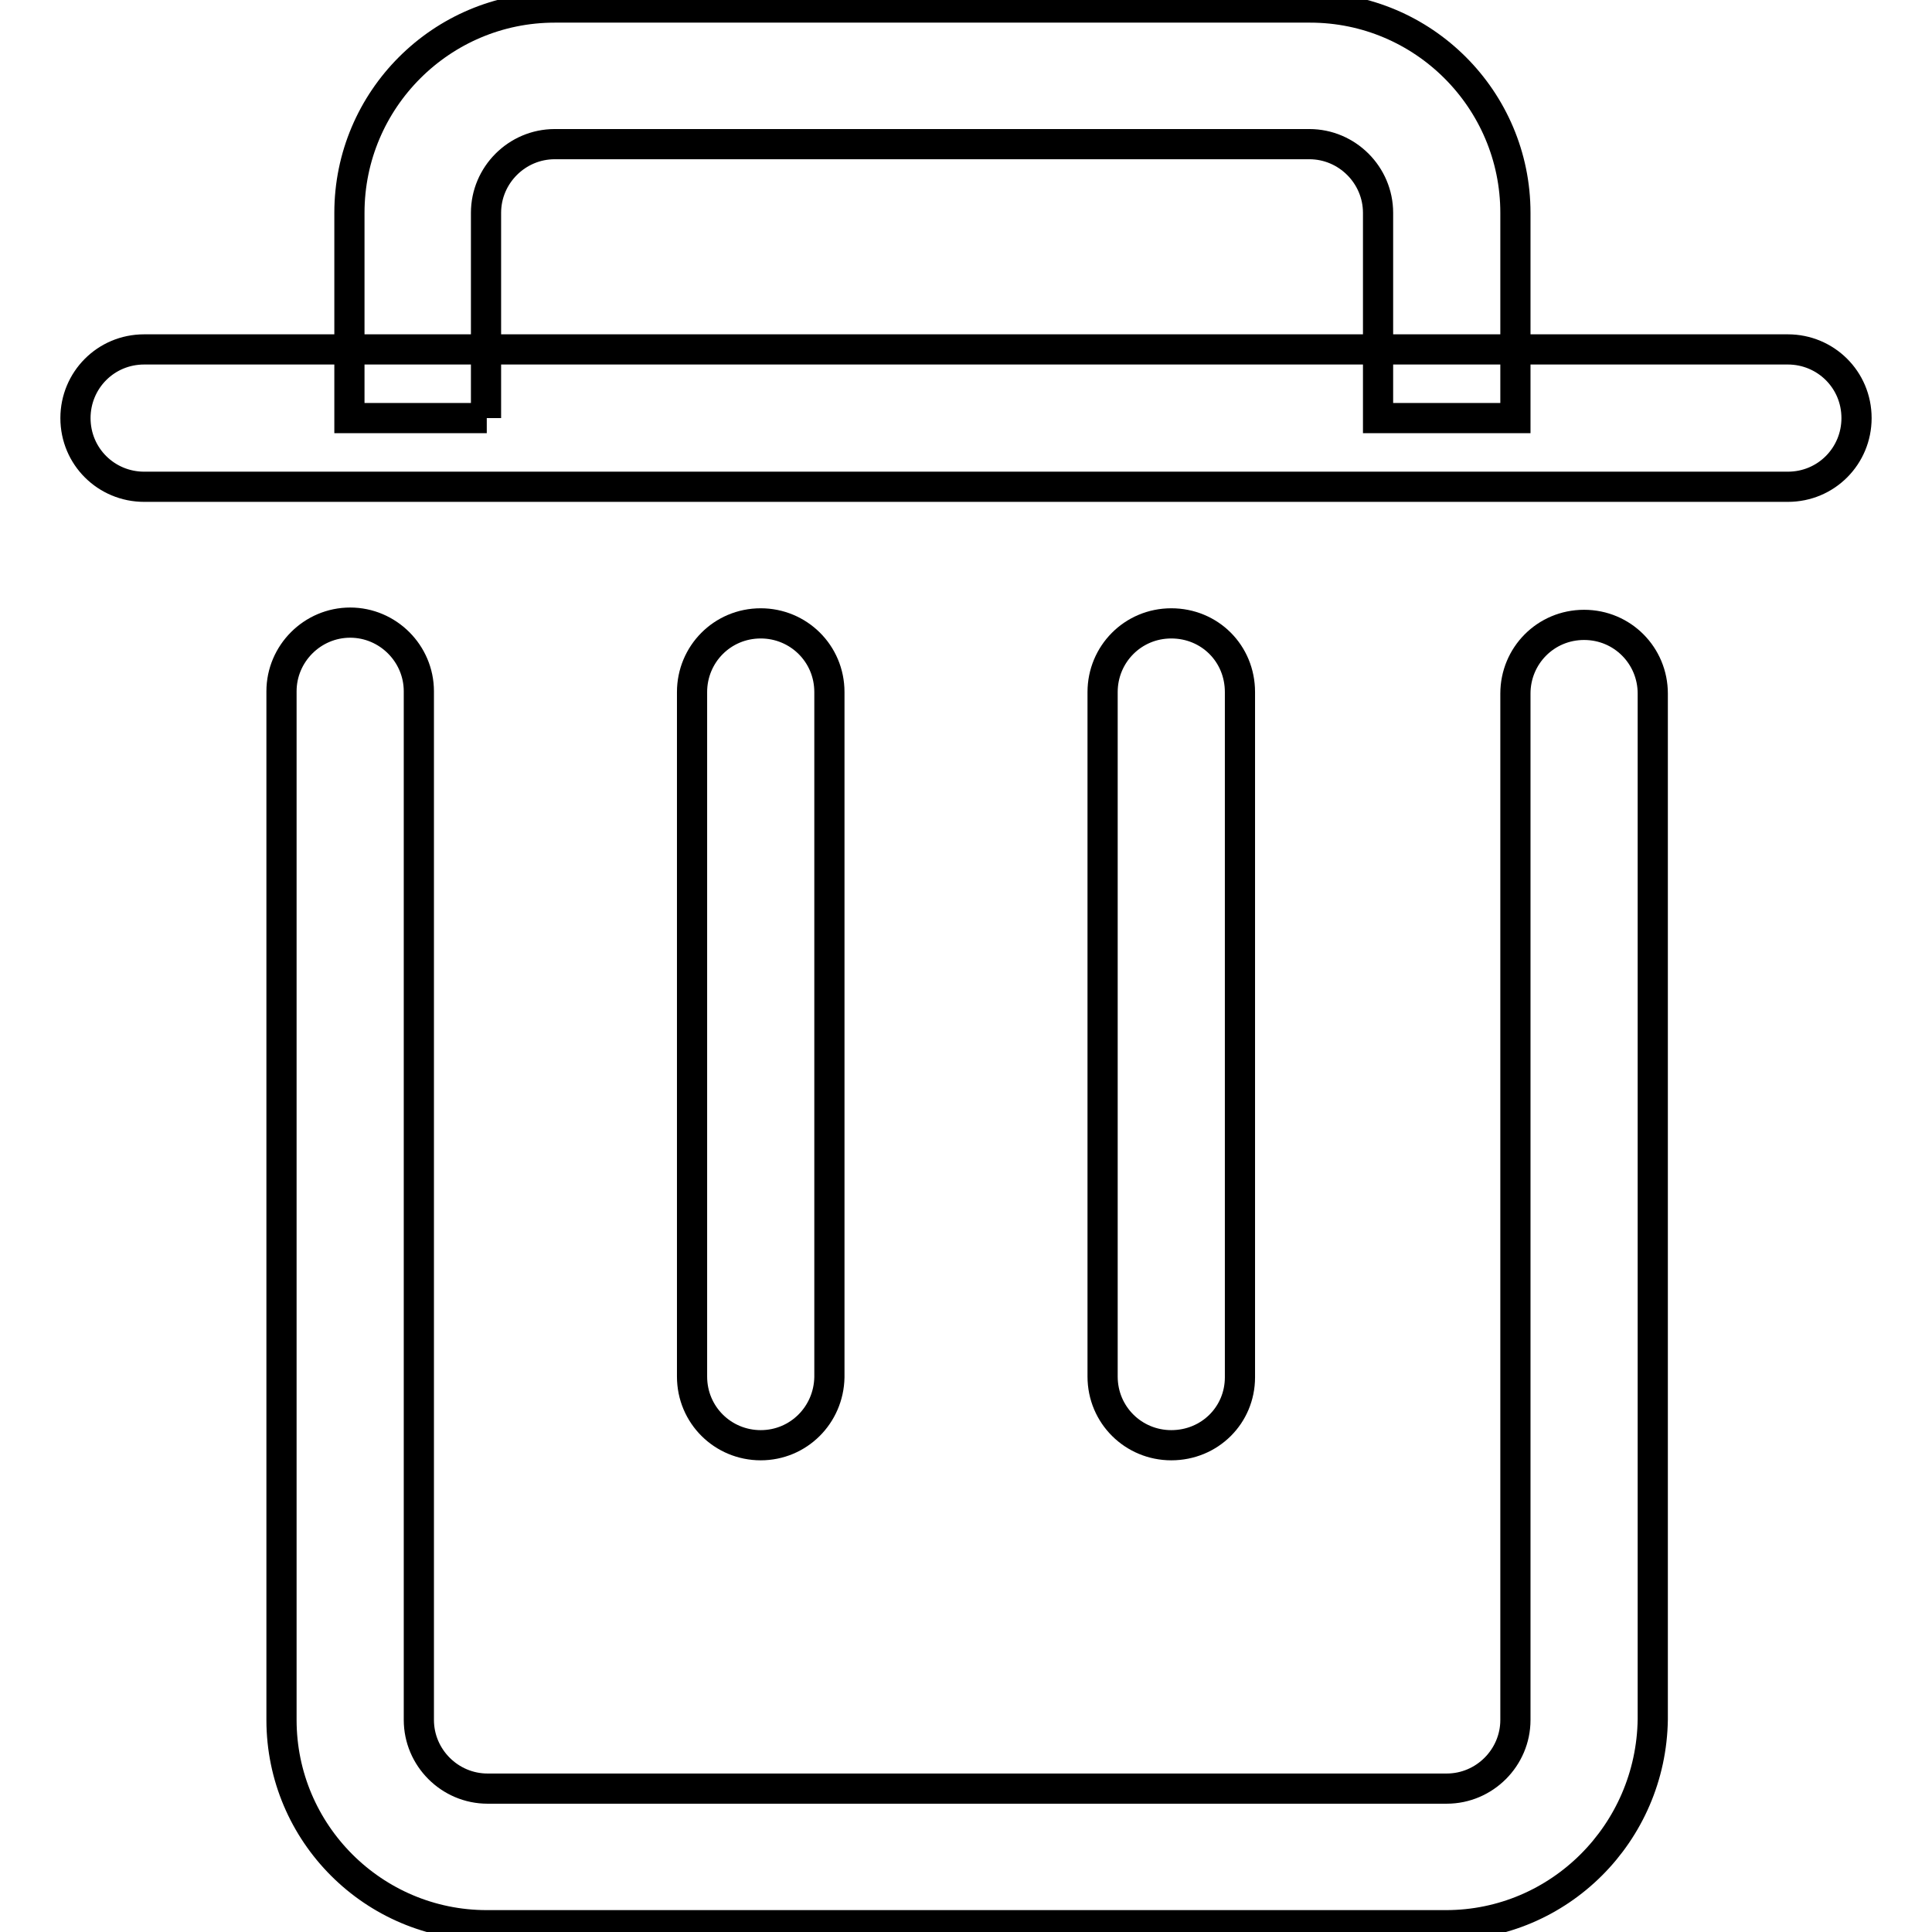
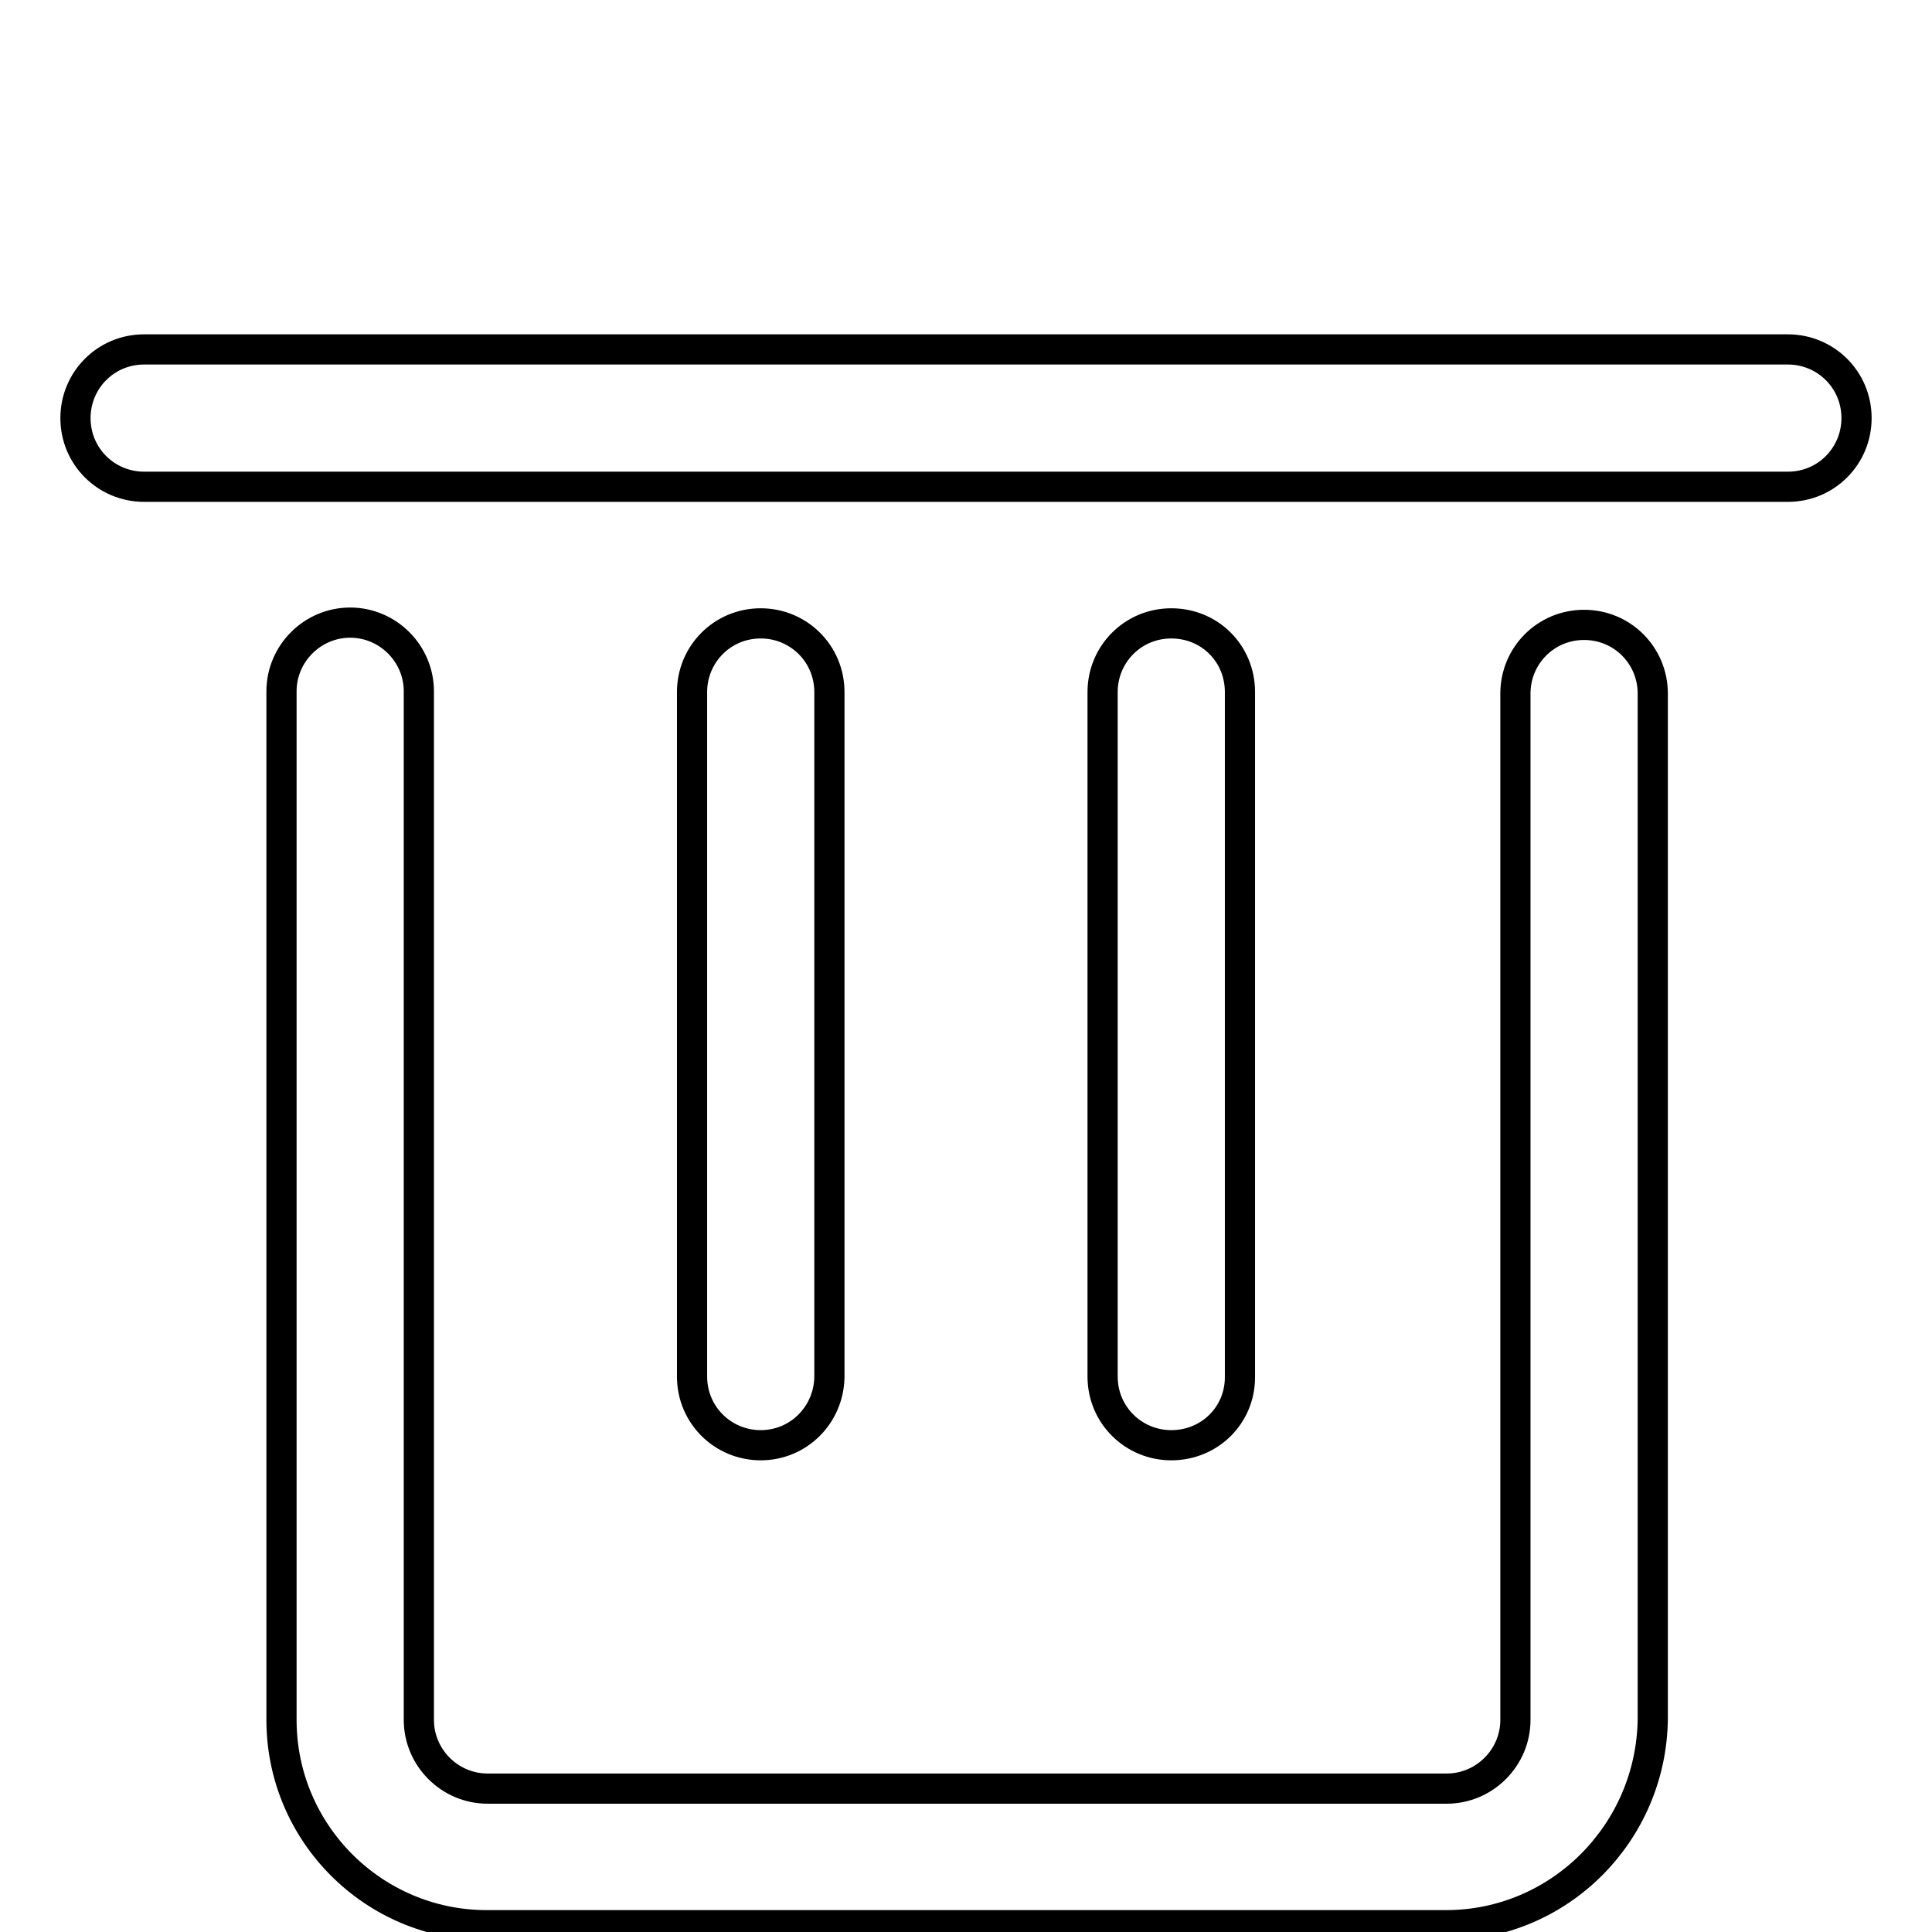
<svg xmlns="http://www.w3.org/2000/svg" version="1.1" x="0px" y="0px" viewBox="0 0 256 256" enable-background="new 0 0 256 256" xml:space="preserve">
  <g>
    <g>
      <path stroke-width="4" fill-opacity="0" stroke="#000000" d="M55.4,46.3h181.5c5,0,9.1,4,9.1,9.1c0,5-4,9.1-9.1,9.1H19.1c-5,0-9.1-4-9.1-9.1c0-5,4-9.1,9.1-9.1H55.4" />
      <path stroke-width="4" fill-opacity="0" stroke="#000000" d="M155.2,191.5c-5,0-9.1-4-9.1-9.1V91.7c0-5,4-9.1,9.1-9.1s9.1,4,9.1,9.1v90.8C164.3,187.5,160.3,191.5,155.2,191.5z" />
      <path stroke-width="4" fill-opacity="0" stroke="#000000" d="M100.8,191.5c-5,0-9.1-4-9.1-9.1V91.7c0-5,4-9.1,9.1-9.1c5,0,9.1,4,9.1,9.1v90.8C109.8,187.5,105.8,191.5,100.8,191.5z" />
-       <path stroke-width="4" fill-opacity="0" stroke="#000000" d="M64.5,55.4H46.3V28.2c0-15,12.2-27.2,27.2-27.2h100.1c15,0,27.2,12.2,27.2,27.2v27.2h-18.2V28.2c0-5-4.1-9.1-9.1-9.1H73.5c-5,0-9.1,4.1-9.1,9.1V55.4z" />
      <path stroke-width="4" fill-opacity="0" stroke="#000000" d="M191.6,255.1H64.5c-15,0-27.2-12.2-27.2-27.2V91.6c0-5,4.1-9.1,9.1-9.1c5,0,9.1,4.1,9.1,9.1v136.3c0,5,4.1,9.1,9.1,9.1h127.1c5,0,9.1-4.1,9.1-9.1V91.9c0-5,4-9.1,9.1-9.1s9.1,4.1,9.1,9.1v135.9C218.8,242.9,206.6,255.1,191.6,255.1z" />
    </g>
  </g>
</svg>